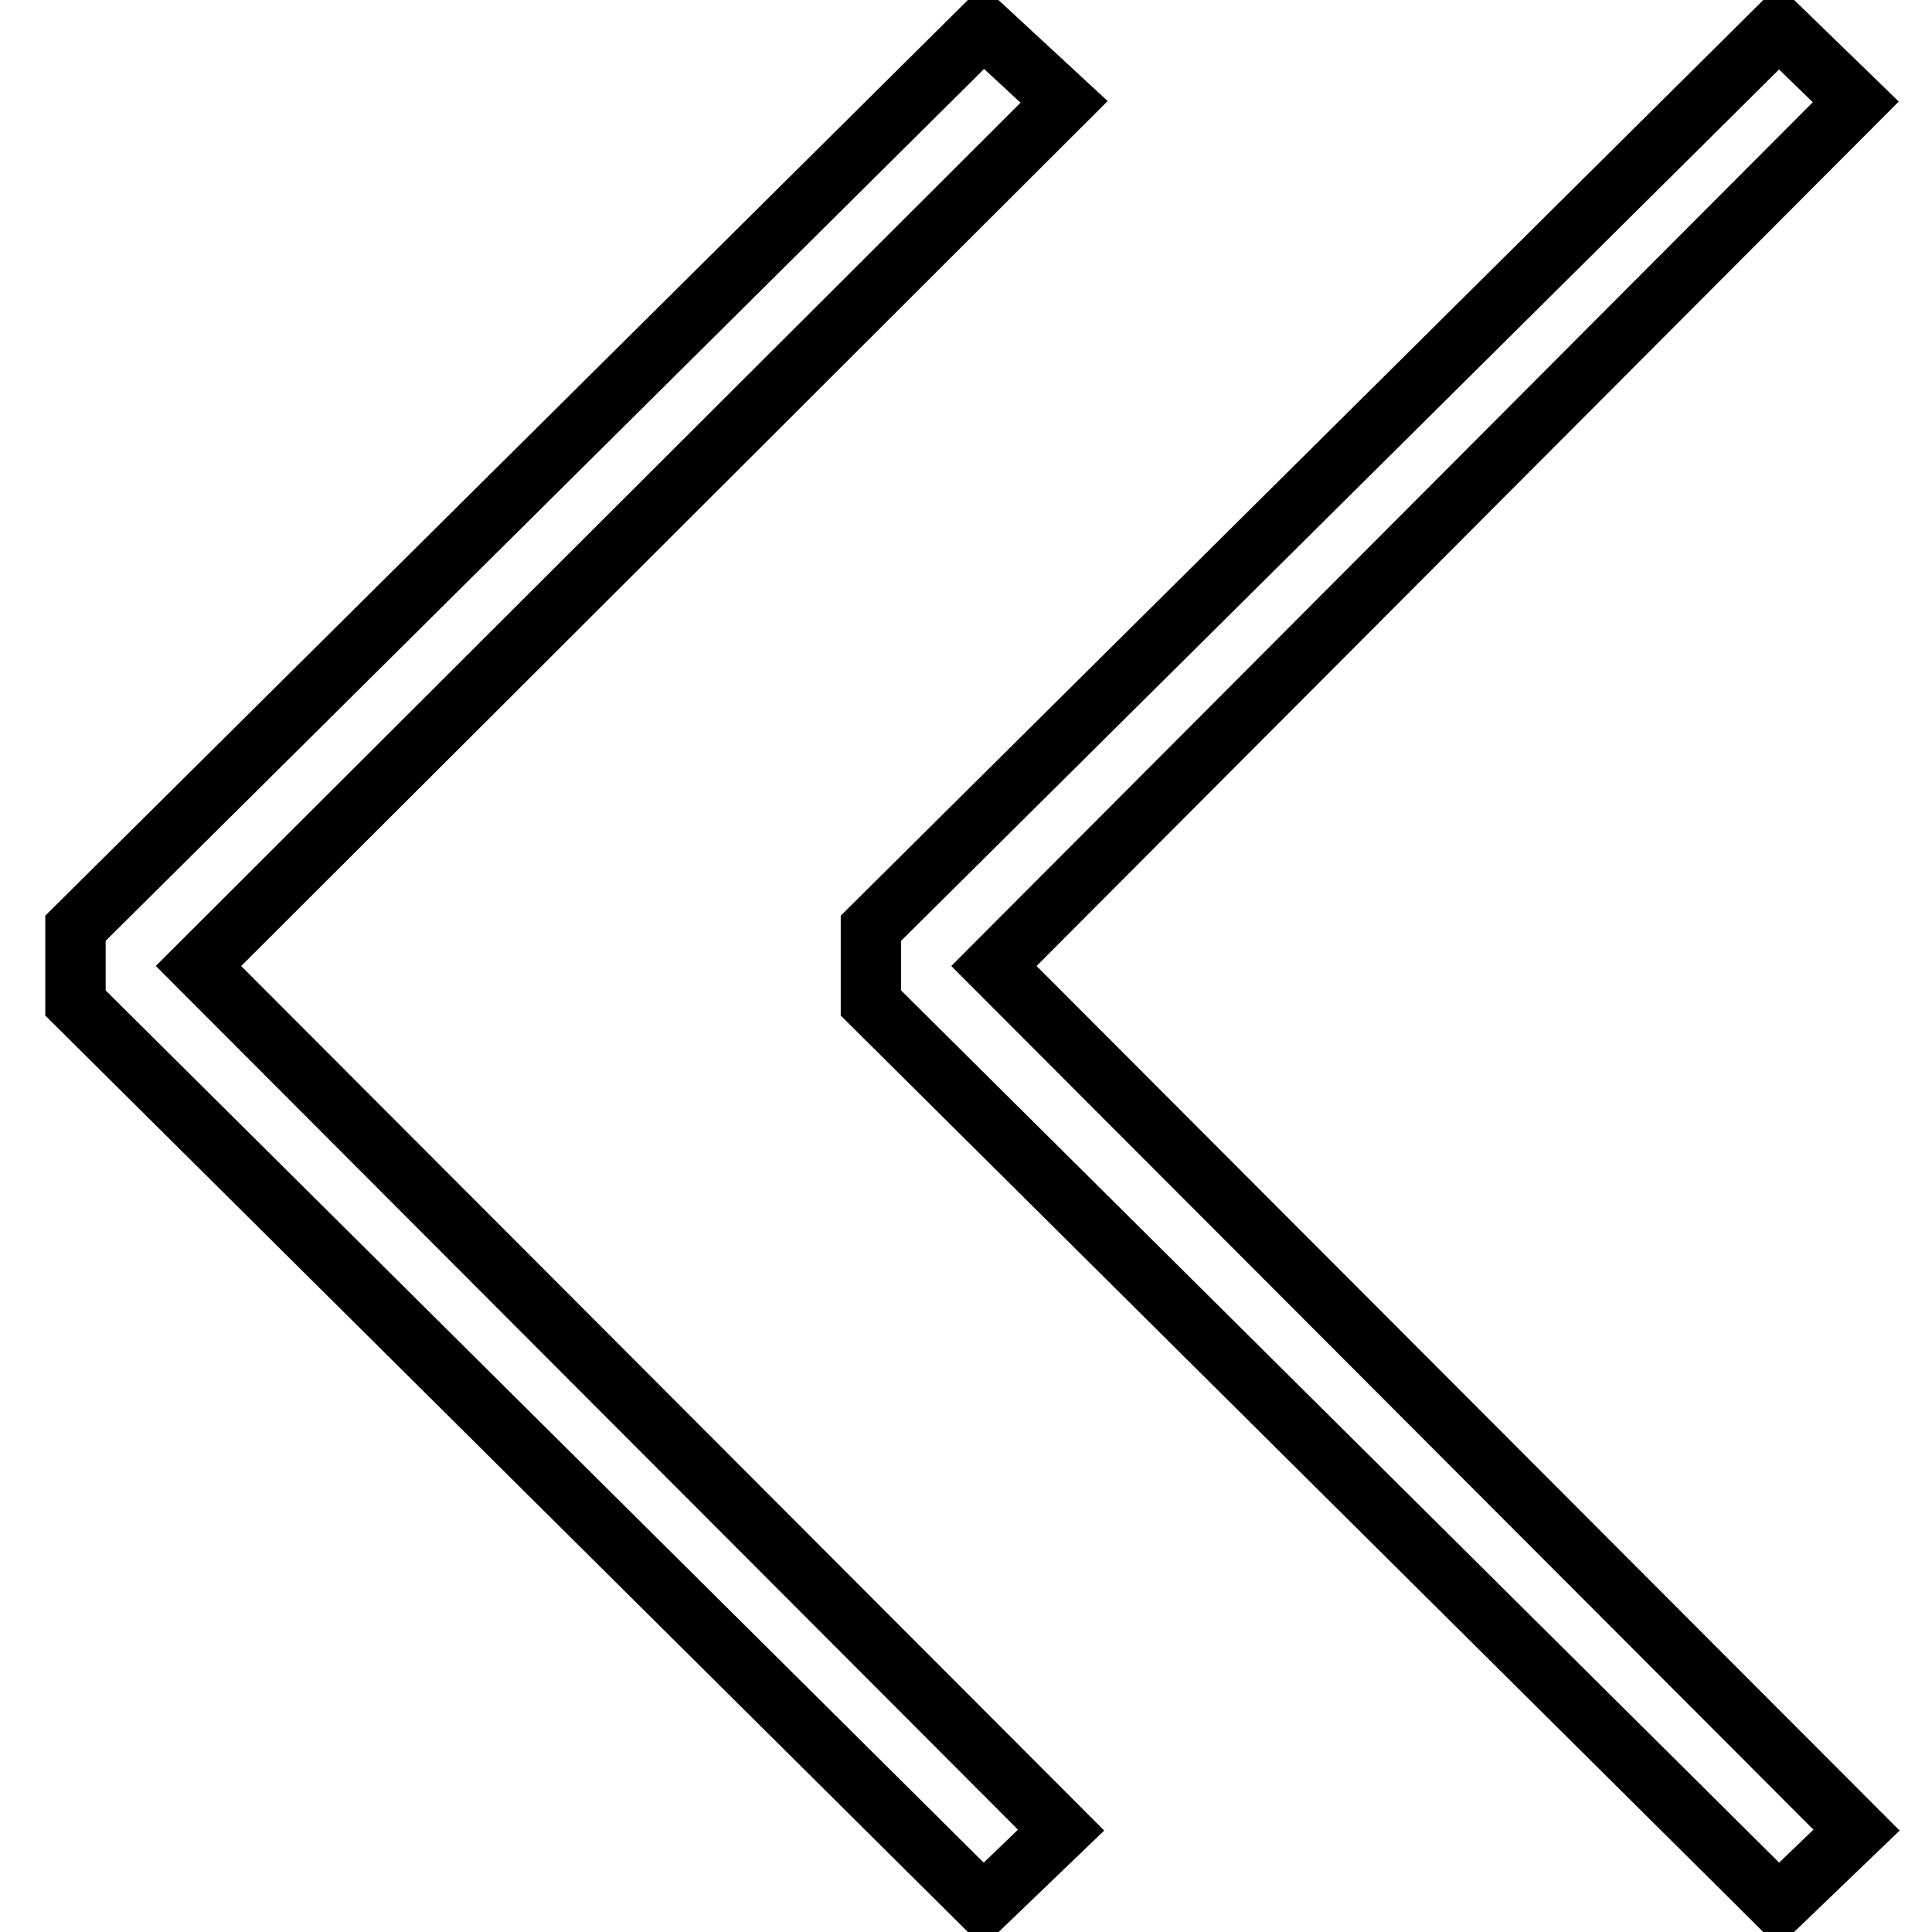
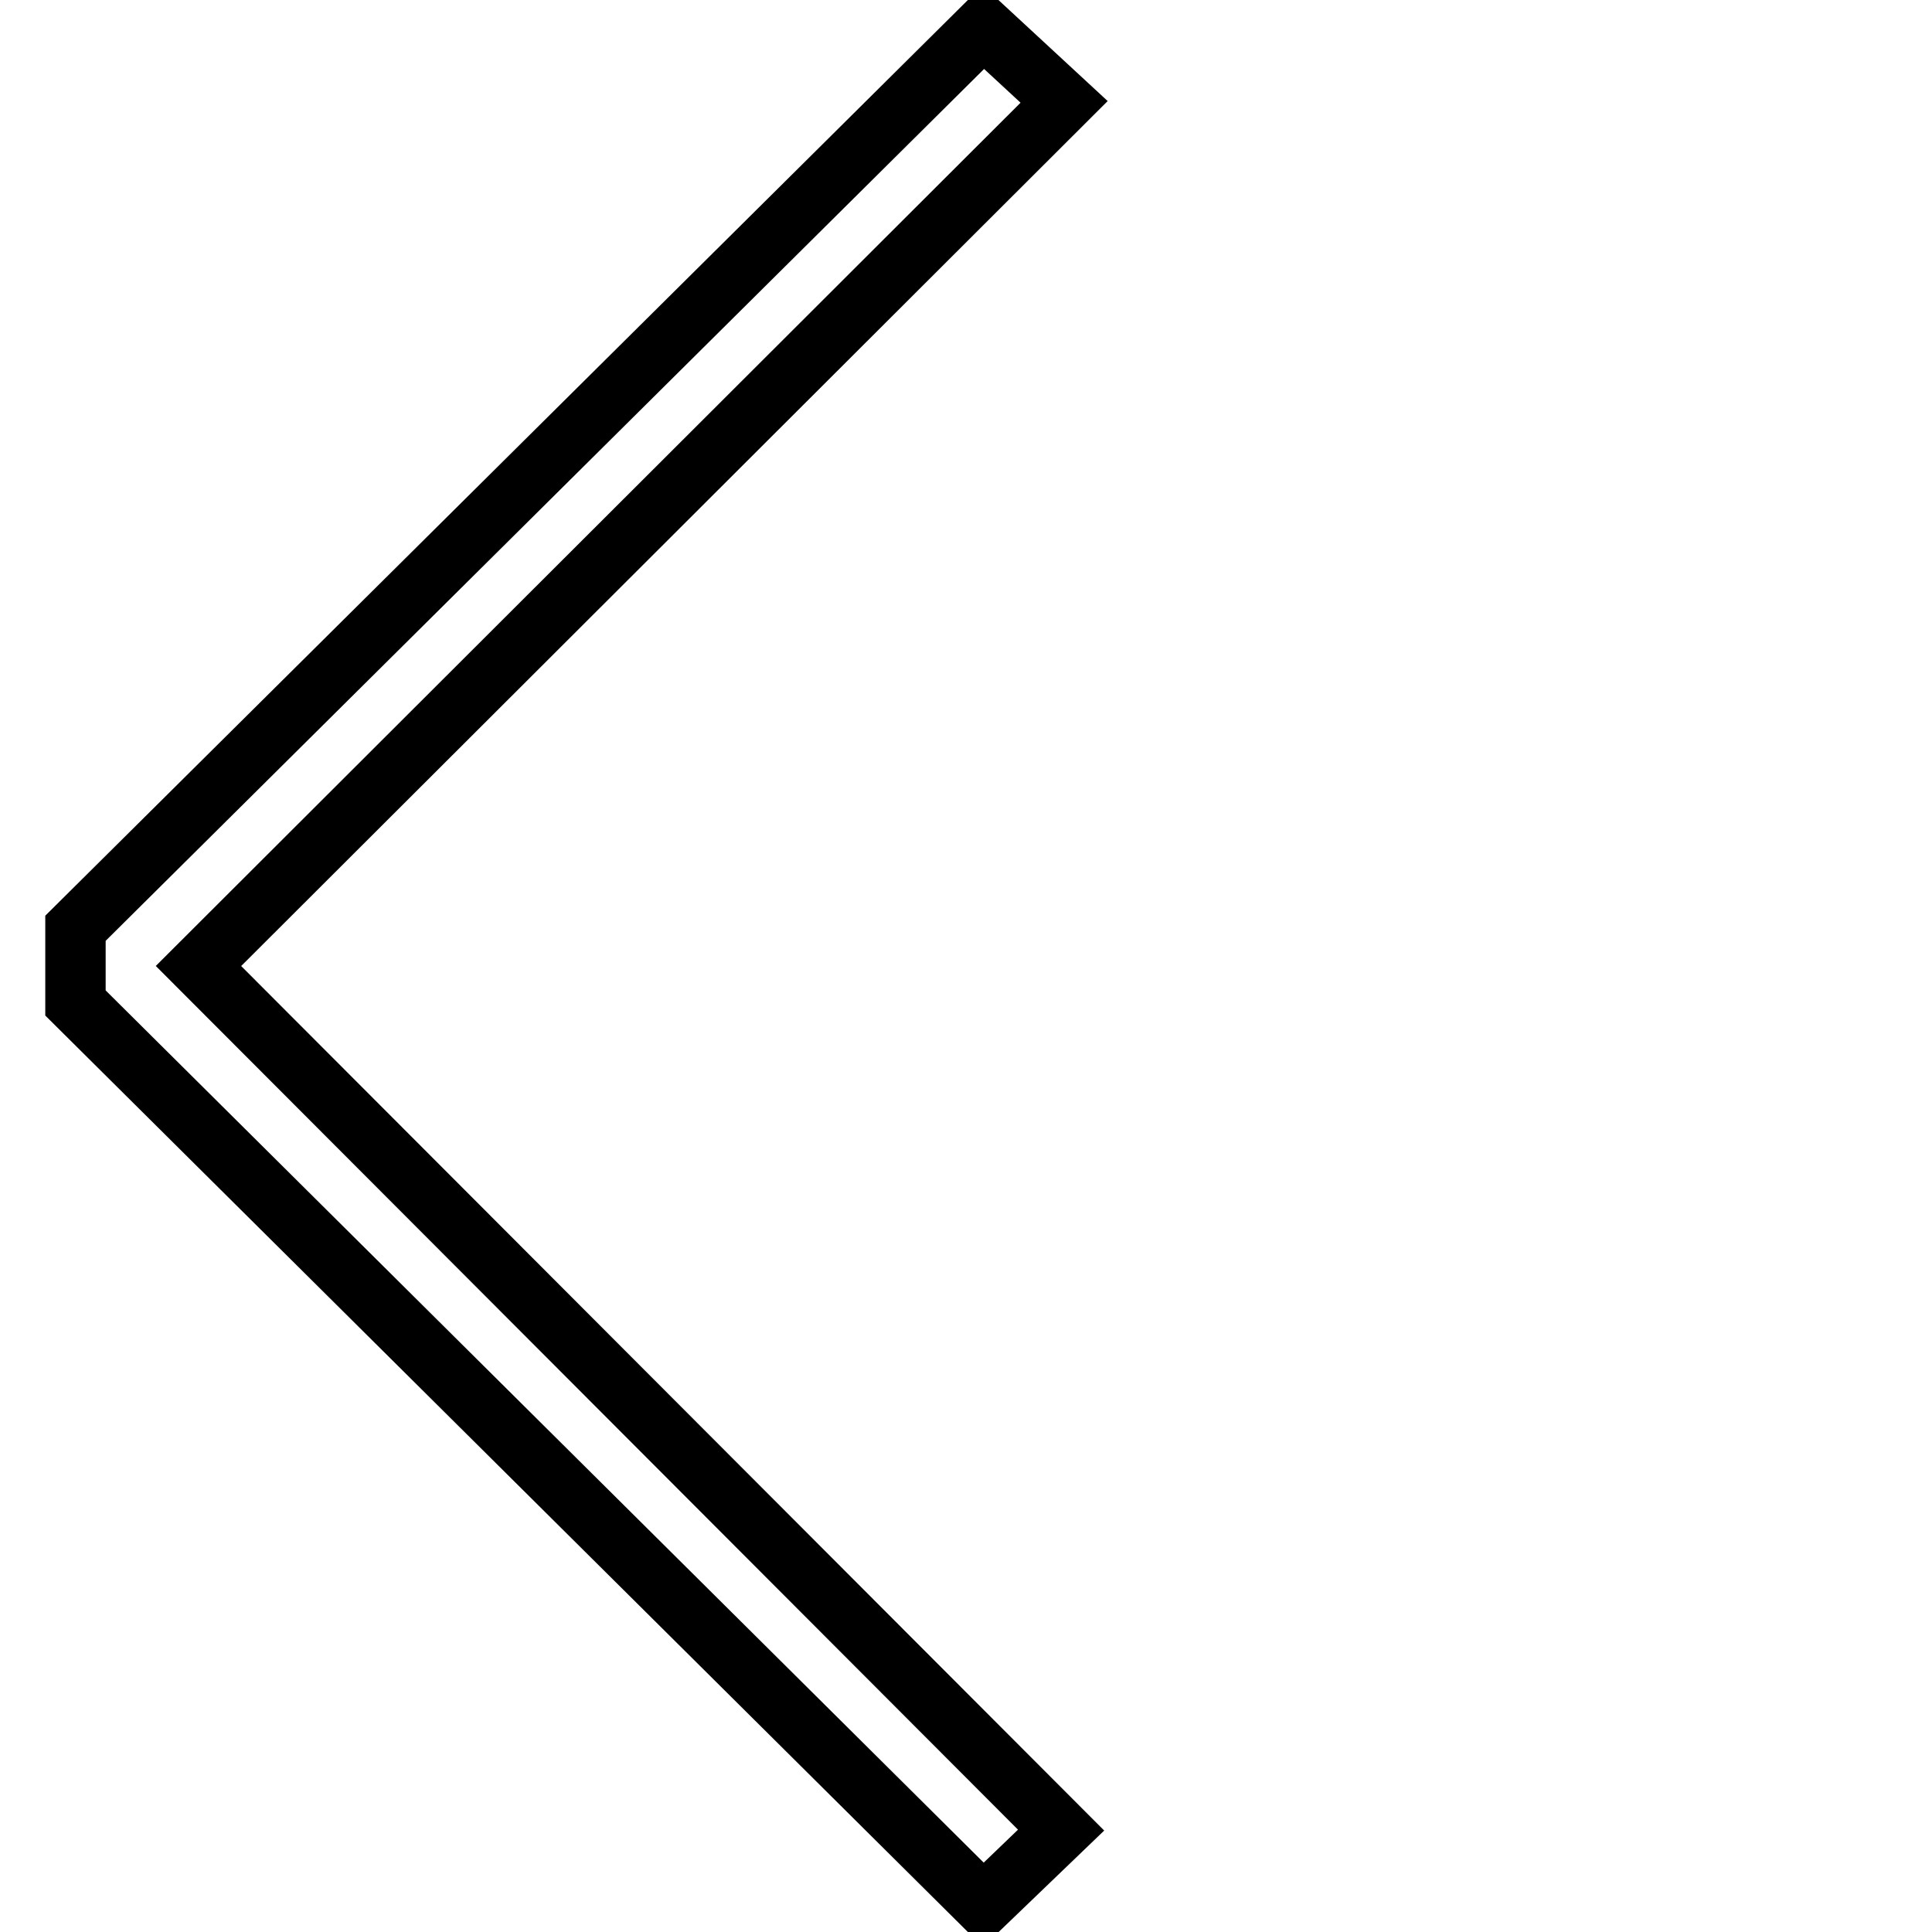
<svg xmlns="http://www.w3.org/2000/svg" version="1.1" x="0px" y="0px" viewBox="0 0 256 256" enable-background="new 0 0 256 256" xml:space="preserve">
  <g>
    <path stroke-width="8" fill-opacity="0" stroke="#000000" d="M141,13.5l-10.7-9.9L10,123v9.9l120.3,119.5l10.3-9.9L26.3,128L141,13.5z" />
-     <path stroke-width="8" fill-opacity="0" stroke="#000000" d="M235.7,3.6L115.4,123v9.9l120.3,119.5l10.3-9.9L131.7,128L245.9,13.5L235.7,3.6z" />
  </g>
</svg>